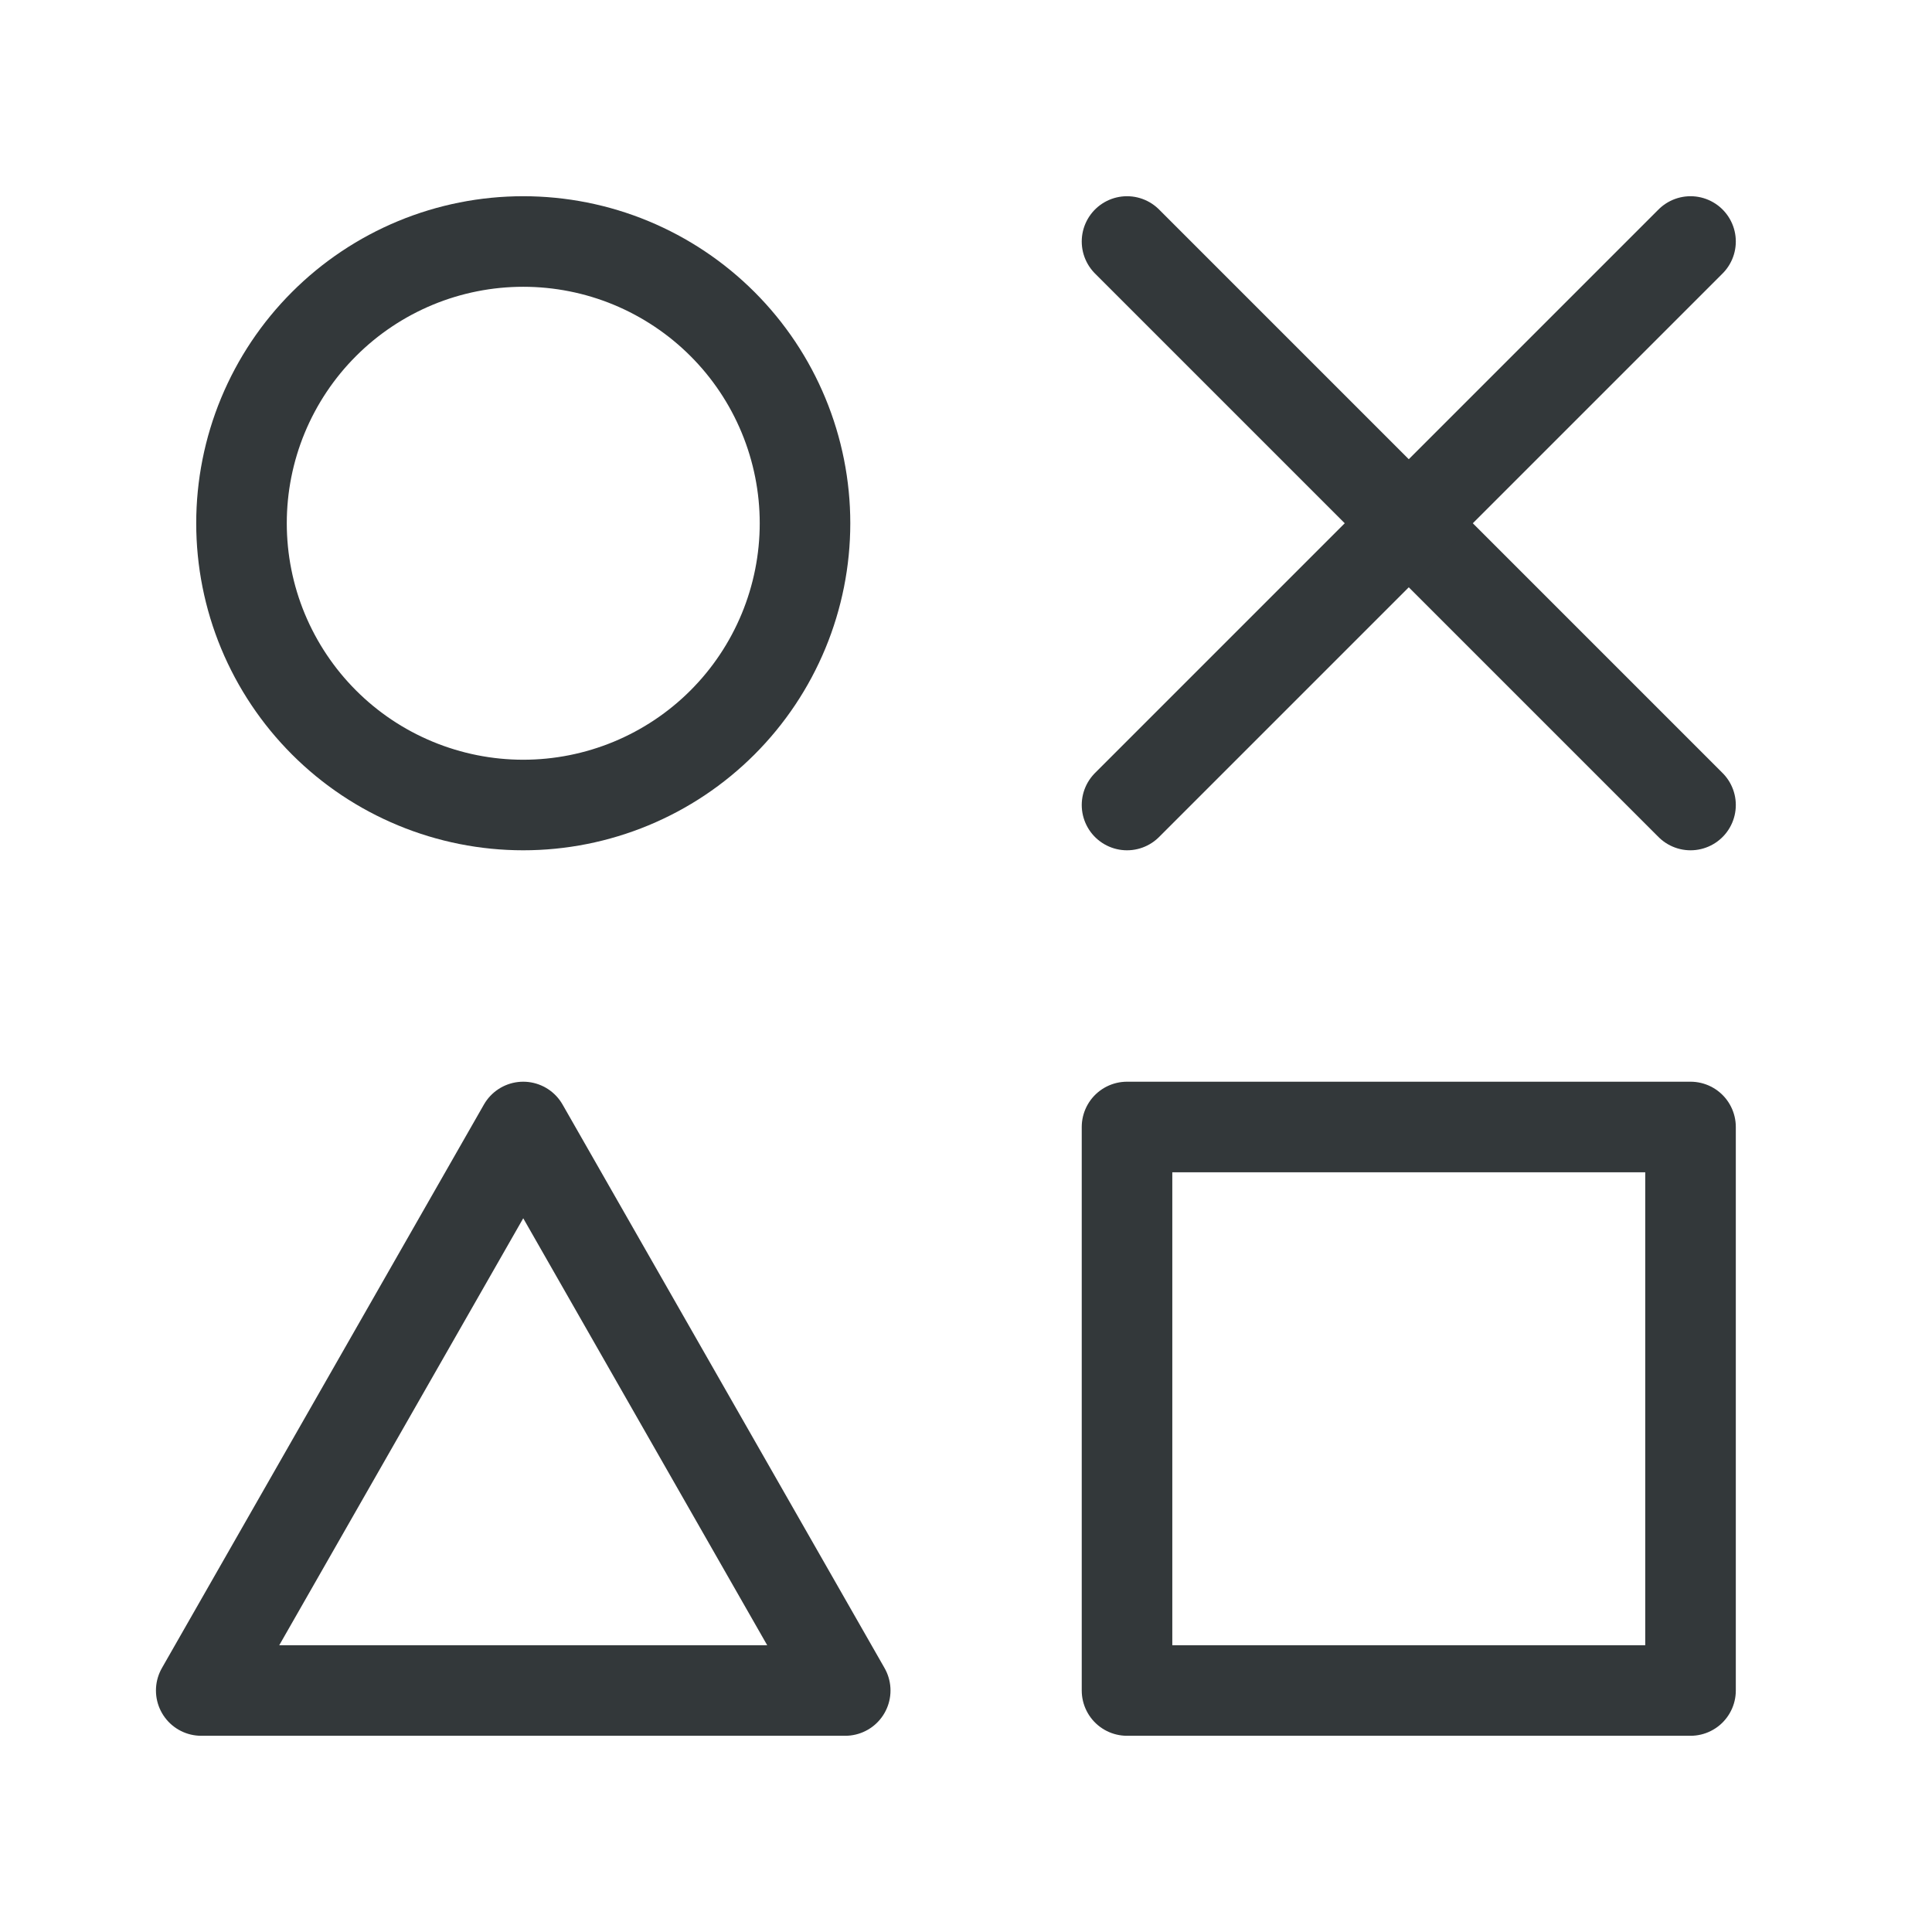
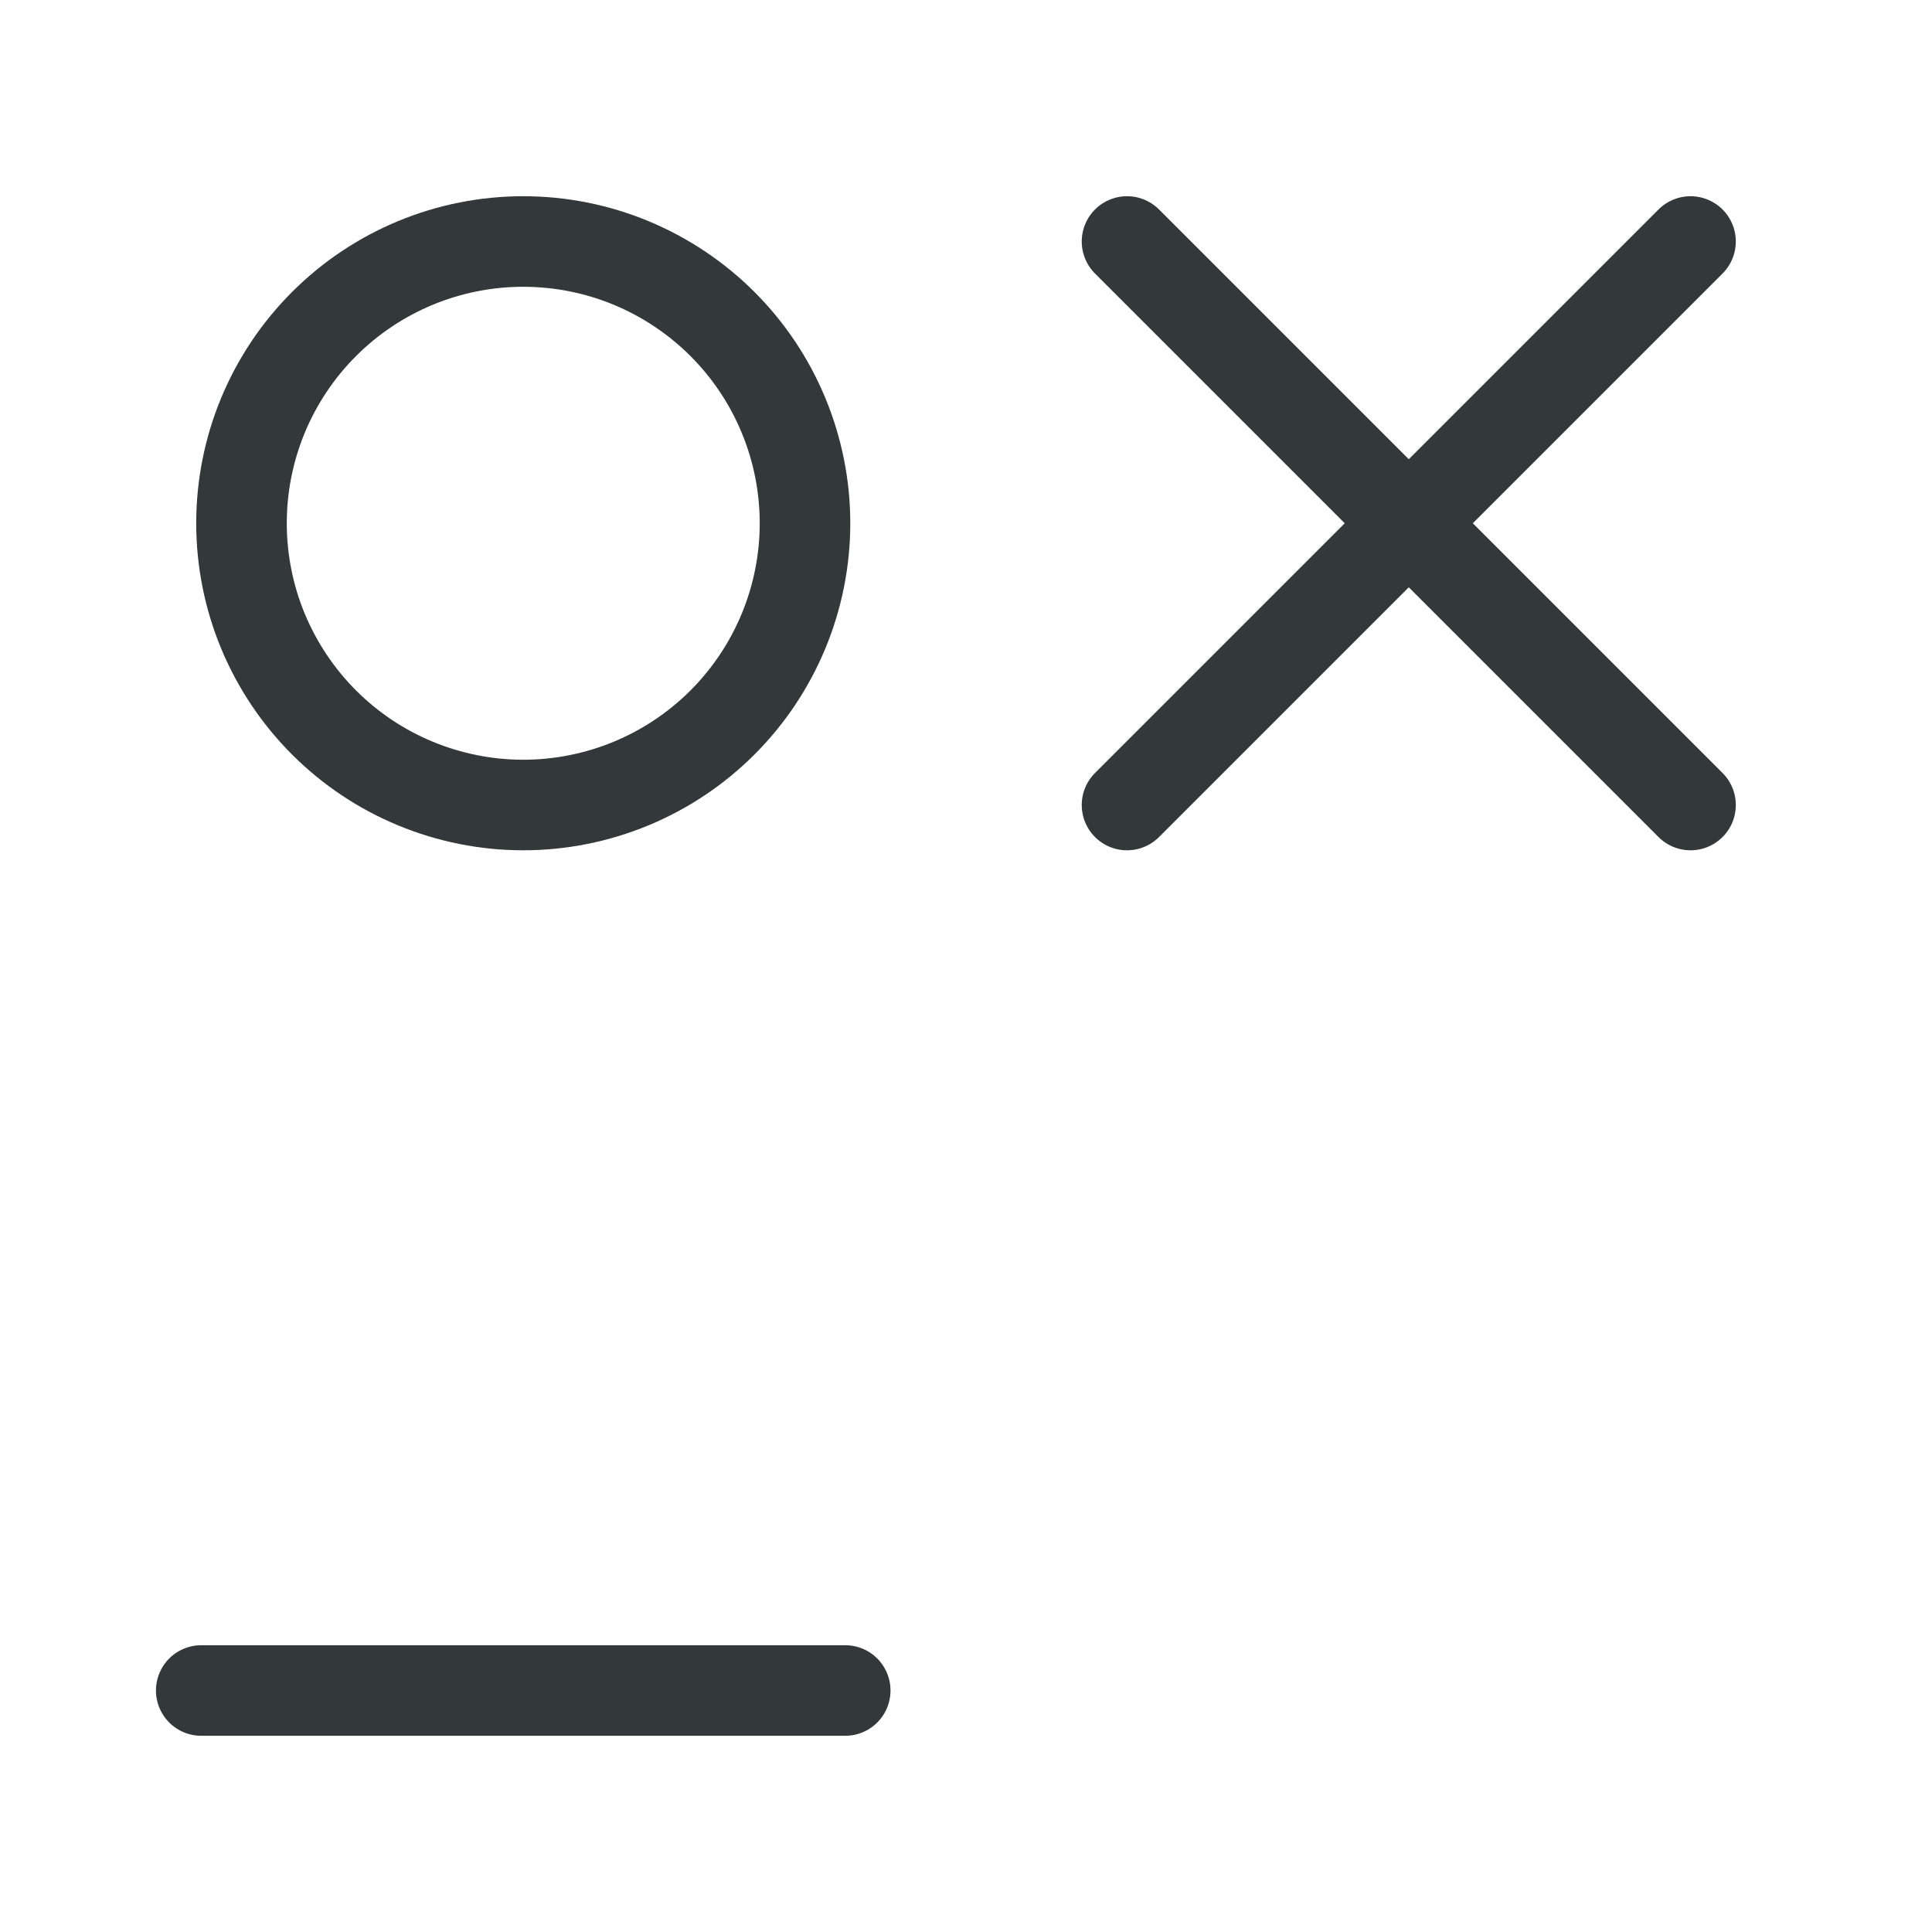
<svg xmlns="http://www.w3.org/2000/svg" width="64" height="64" viewBox="0 0 64 64" fill="none">
  <g clip-path="url(#clip0_609_21153)">
    <path d="M8 17.333C8 18.559 8.241 19.773 8.71 20.905C9.18 22.037 9.867 23.066 10.734 23.933C11.6 24.8 12.629 25.487 13.762 25.956C14.894 26.425 16.108 26.667 17.333 26.667C18.559 26.667 19.773 26.425 20.905 25.956C22.037 25.487 23.066 24.8 23.933 23.933C24.8 23.066 25.487 22.037 25.956 20.905C26.425 19.773 26.667 18.559 26.667 17.333C26.667 16.108 26.425 14.894 25.956 13.762C25.487 12.629 24.8 11.6 23.933 10.734C23.066 9.867 22.037 9.18 20.905 8.71C19.773 8.241 18.559 8 17.333 8C16.108 8 14.894 8.241 13.762 8.71C12.629 9.18 11.6 9.867 10.734 10.734C9.867 11.6 9.18 12.629 8.71 13.762C8.241 14.894 8 16.108 8 17.333Z" stroke="#33383A" stroke-width="3" stroke-linecap="round" stroke-linejoin="round" />
-     <path d="M6.666 56H27.999L17.333 37.333L6.666 56Z" stroke="#33383A" stroke-width="3" stroke-linecap="round" stroke-linejoin="round" />
+     <path d="M6.666 56H27.999L6.666 56Z" stroke="#33383A" stroke-width="3" stroke-linecap="round" stroke-linejoin="round" />
    <path d="M37.334 8L56.001 26.667" stroke="#33383A" stroke-width="3" stroke-linecap="round" stroke-linejoin="round" />
    <path d="M37.334 26.667L56.001 8" stroke="#33383A" stroke-width="3" stroke-linecap="round" stroke-linejoin="round" />
-     <path d="M37.334 37.333H56.001V56H37.334V37.333Z" stroke="#33383A" stroke-width="3" stroke-linecap="round" stroke-linejoin="round" />
  </g>
  <defs>
    <clipPath id="clip0_609_21153">
      <rect width="64" height="64" fill="white" />
    </clipPath>
  </defs>
</svg>